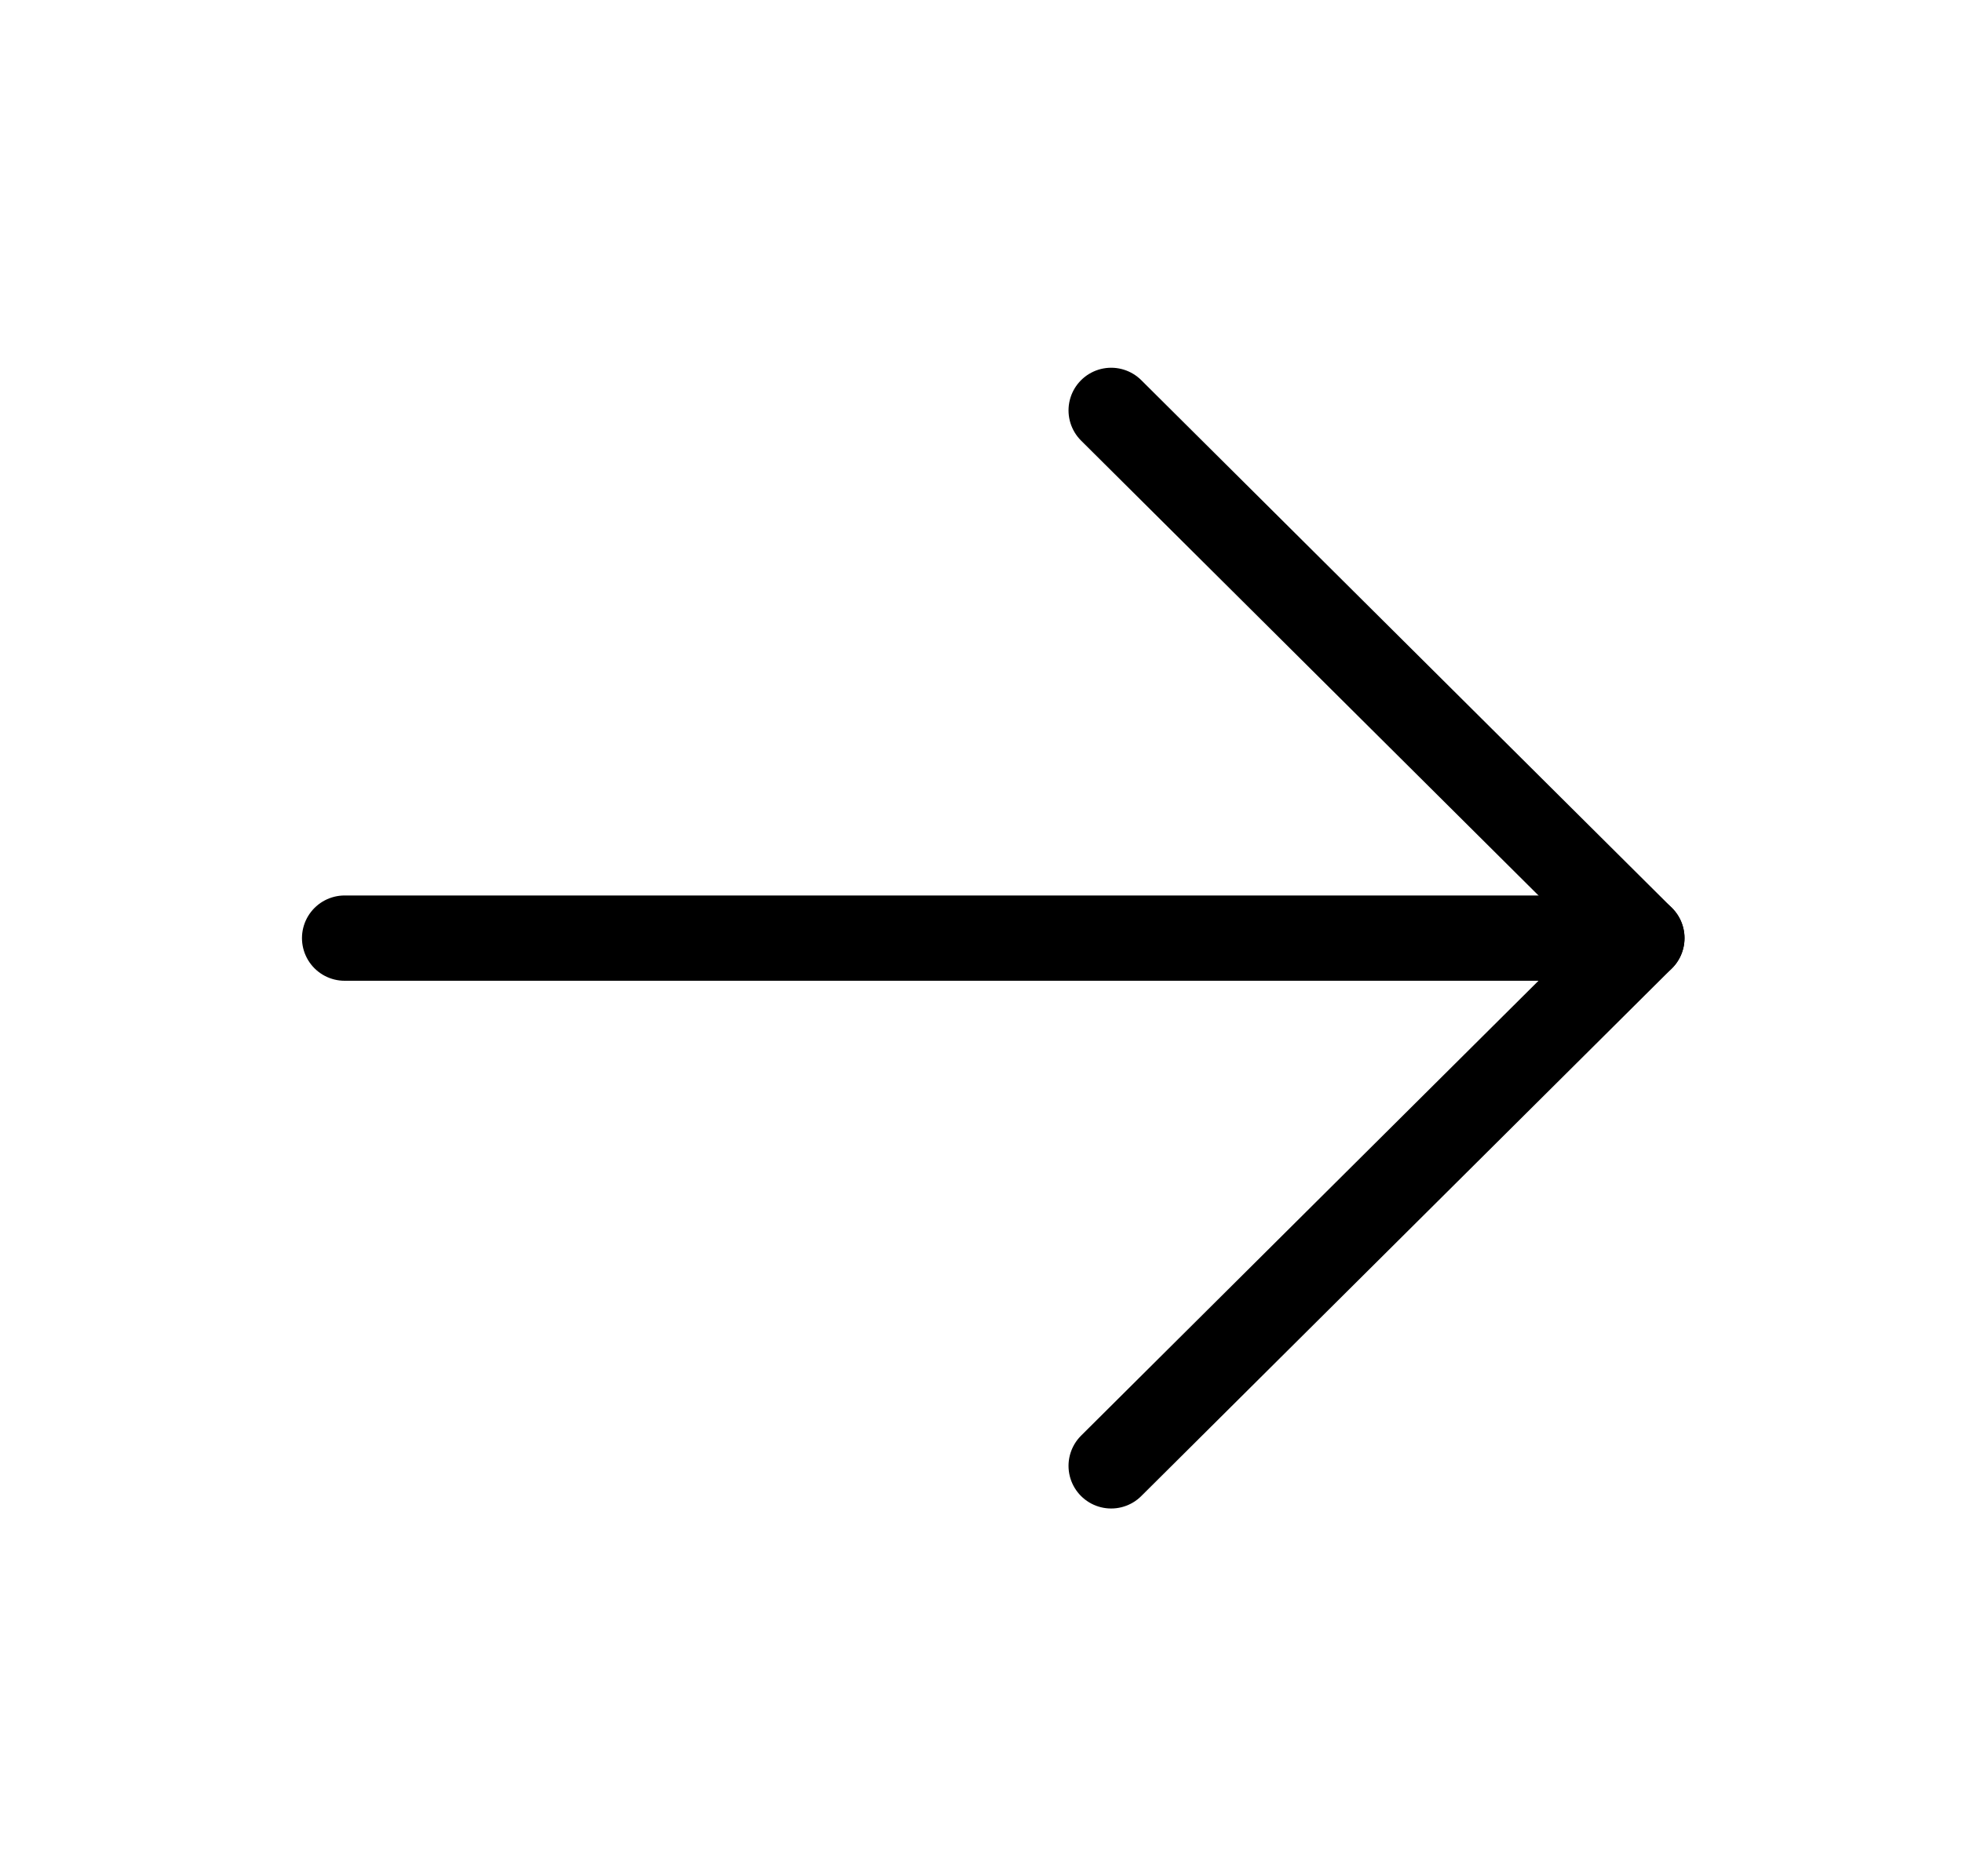
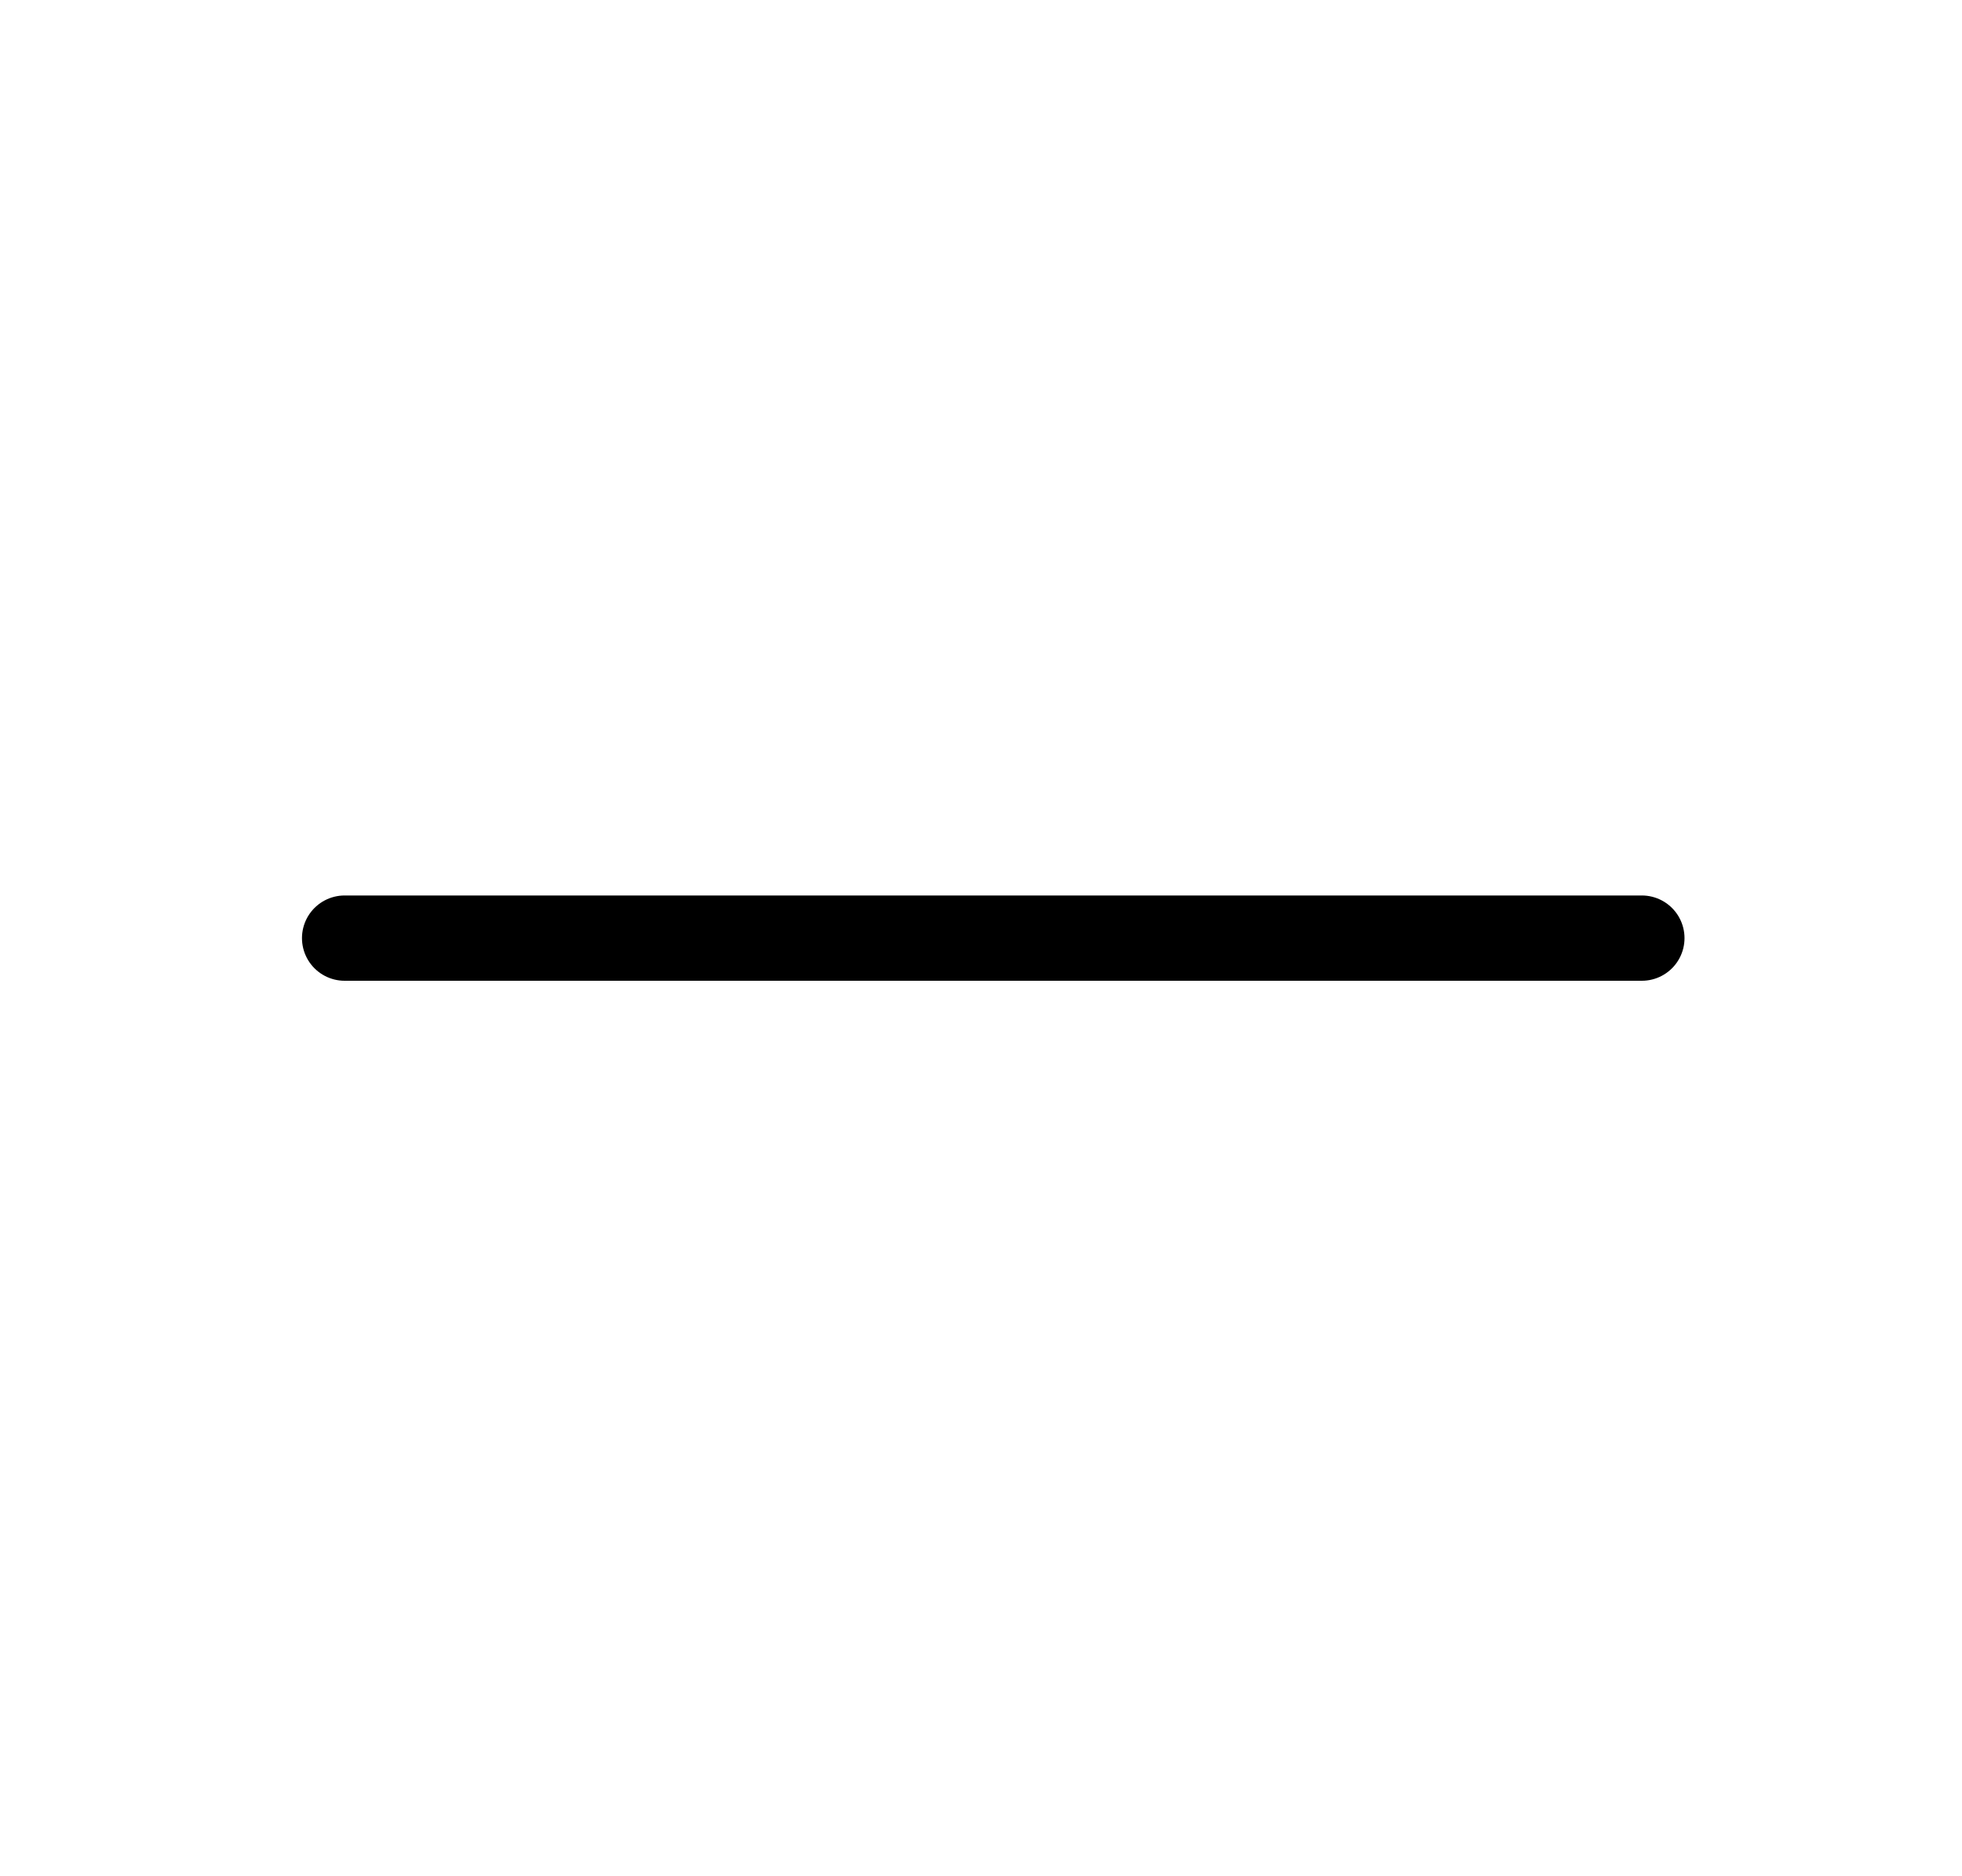
<svg xmlns="http://www.w3.org/2000/svg" width="23" height="22" viewBox="0 0 23 22" fill="none">
  <g id="ArrowRight">
    <path id="Vector" d="M4.04 11H19.247" stroke="black" stroke-linecap="round" stroke-linejoin="round" />
-     <path id="Vector_2" d="M13.026 4.812L19.247 11L13.026 17.188" stroke="black" stroke-linecap="round" stroke-linejoin="round" />
  </g>
</svg>